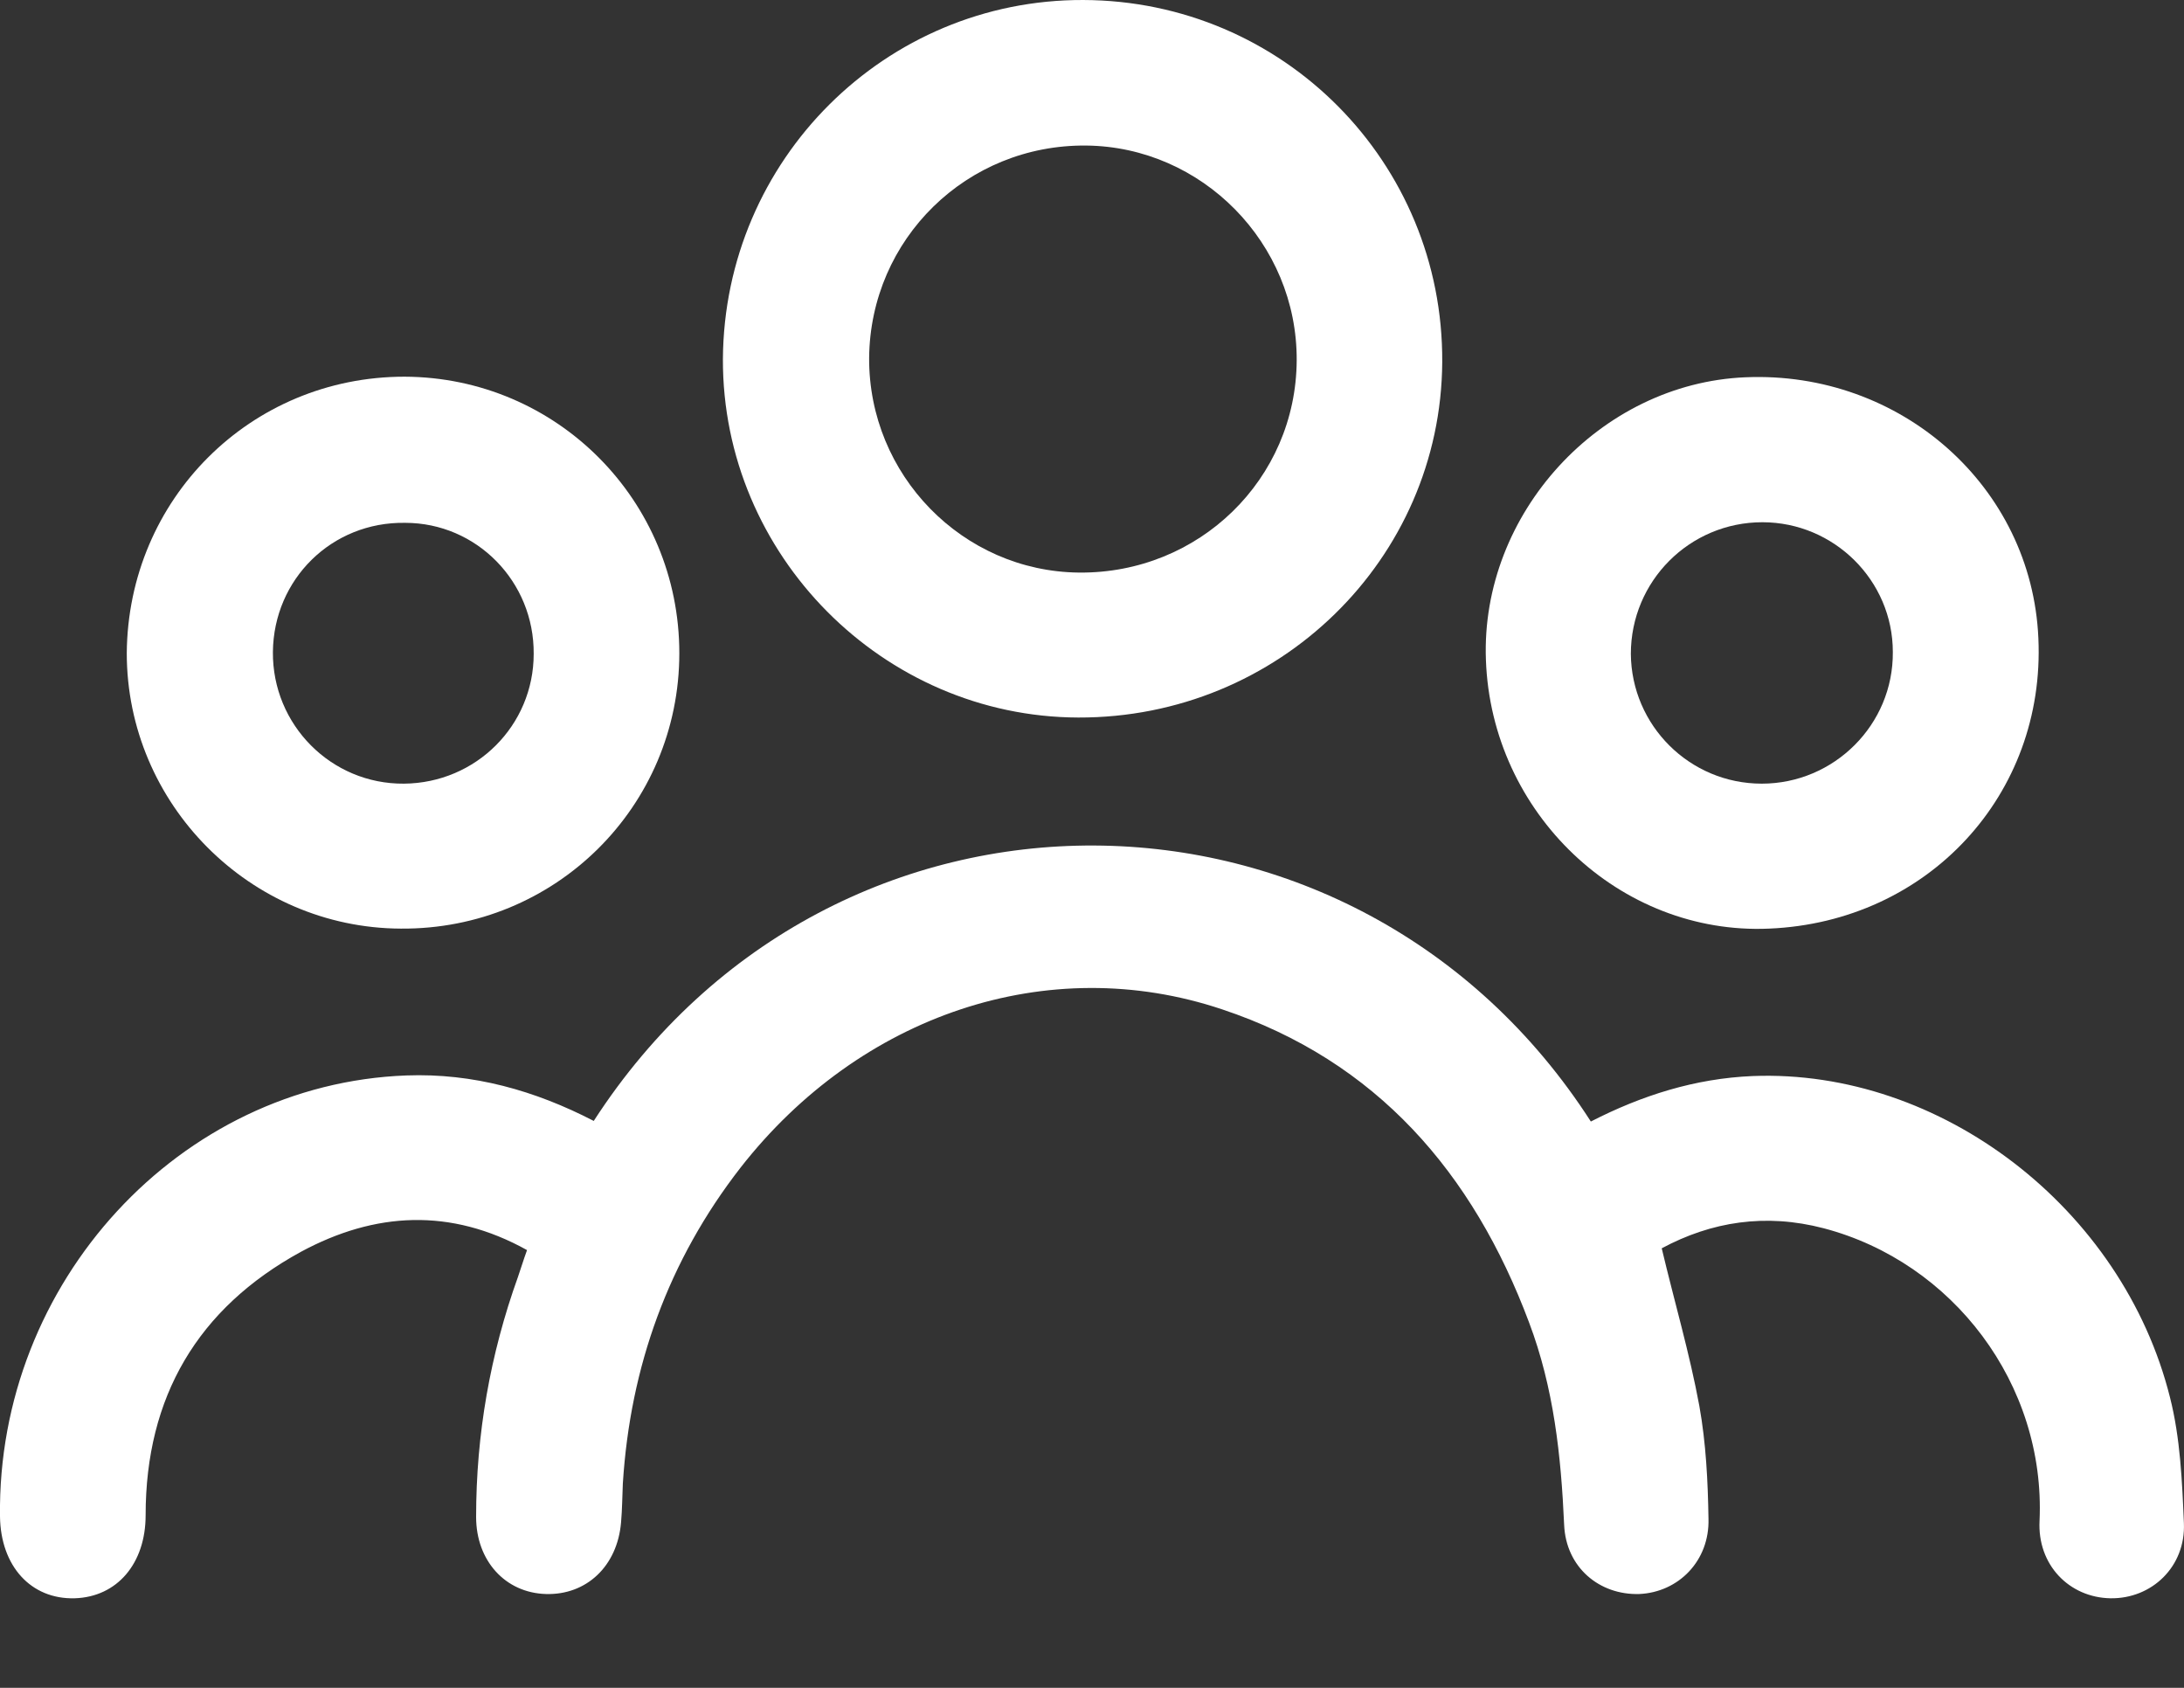
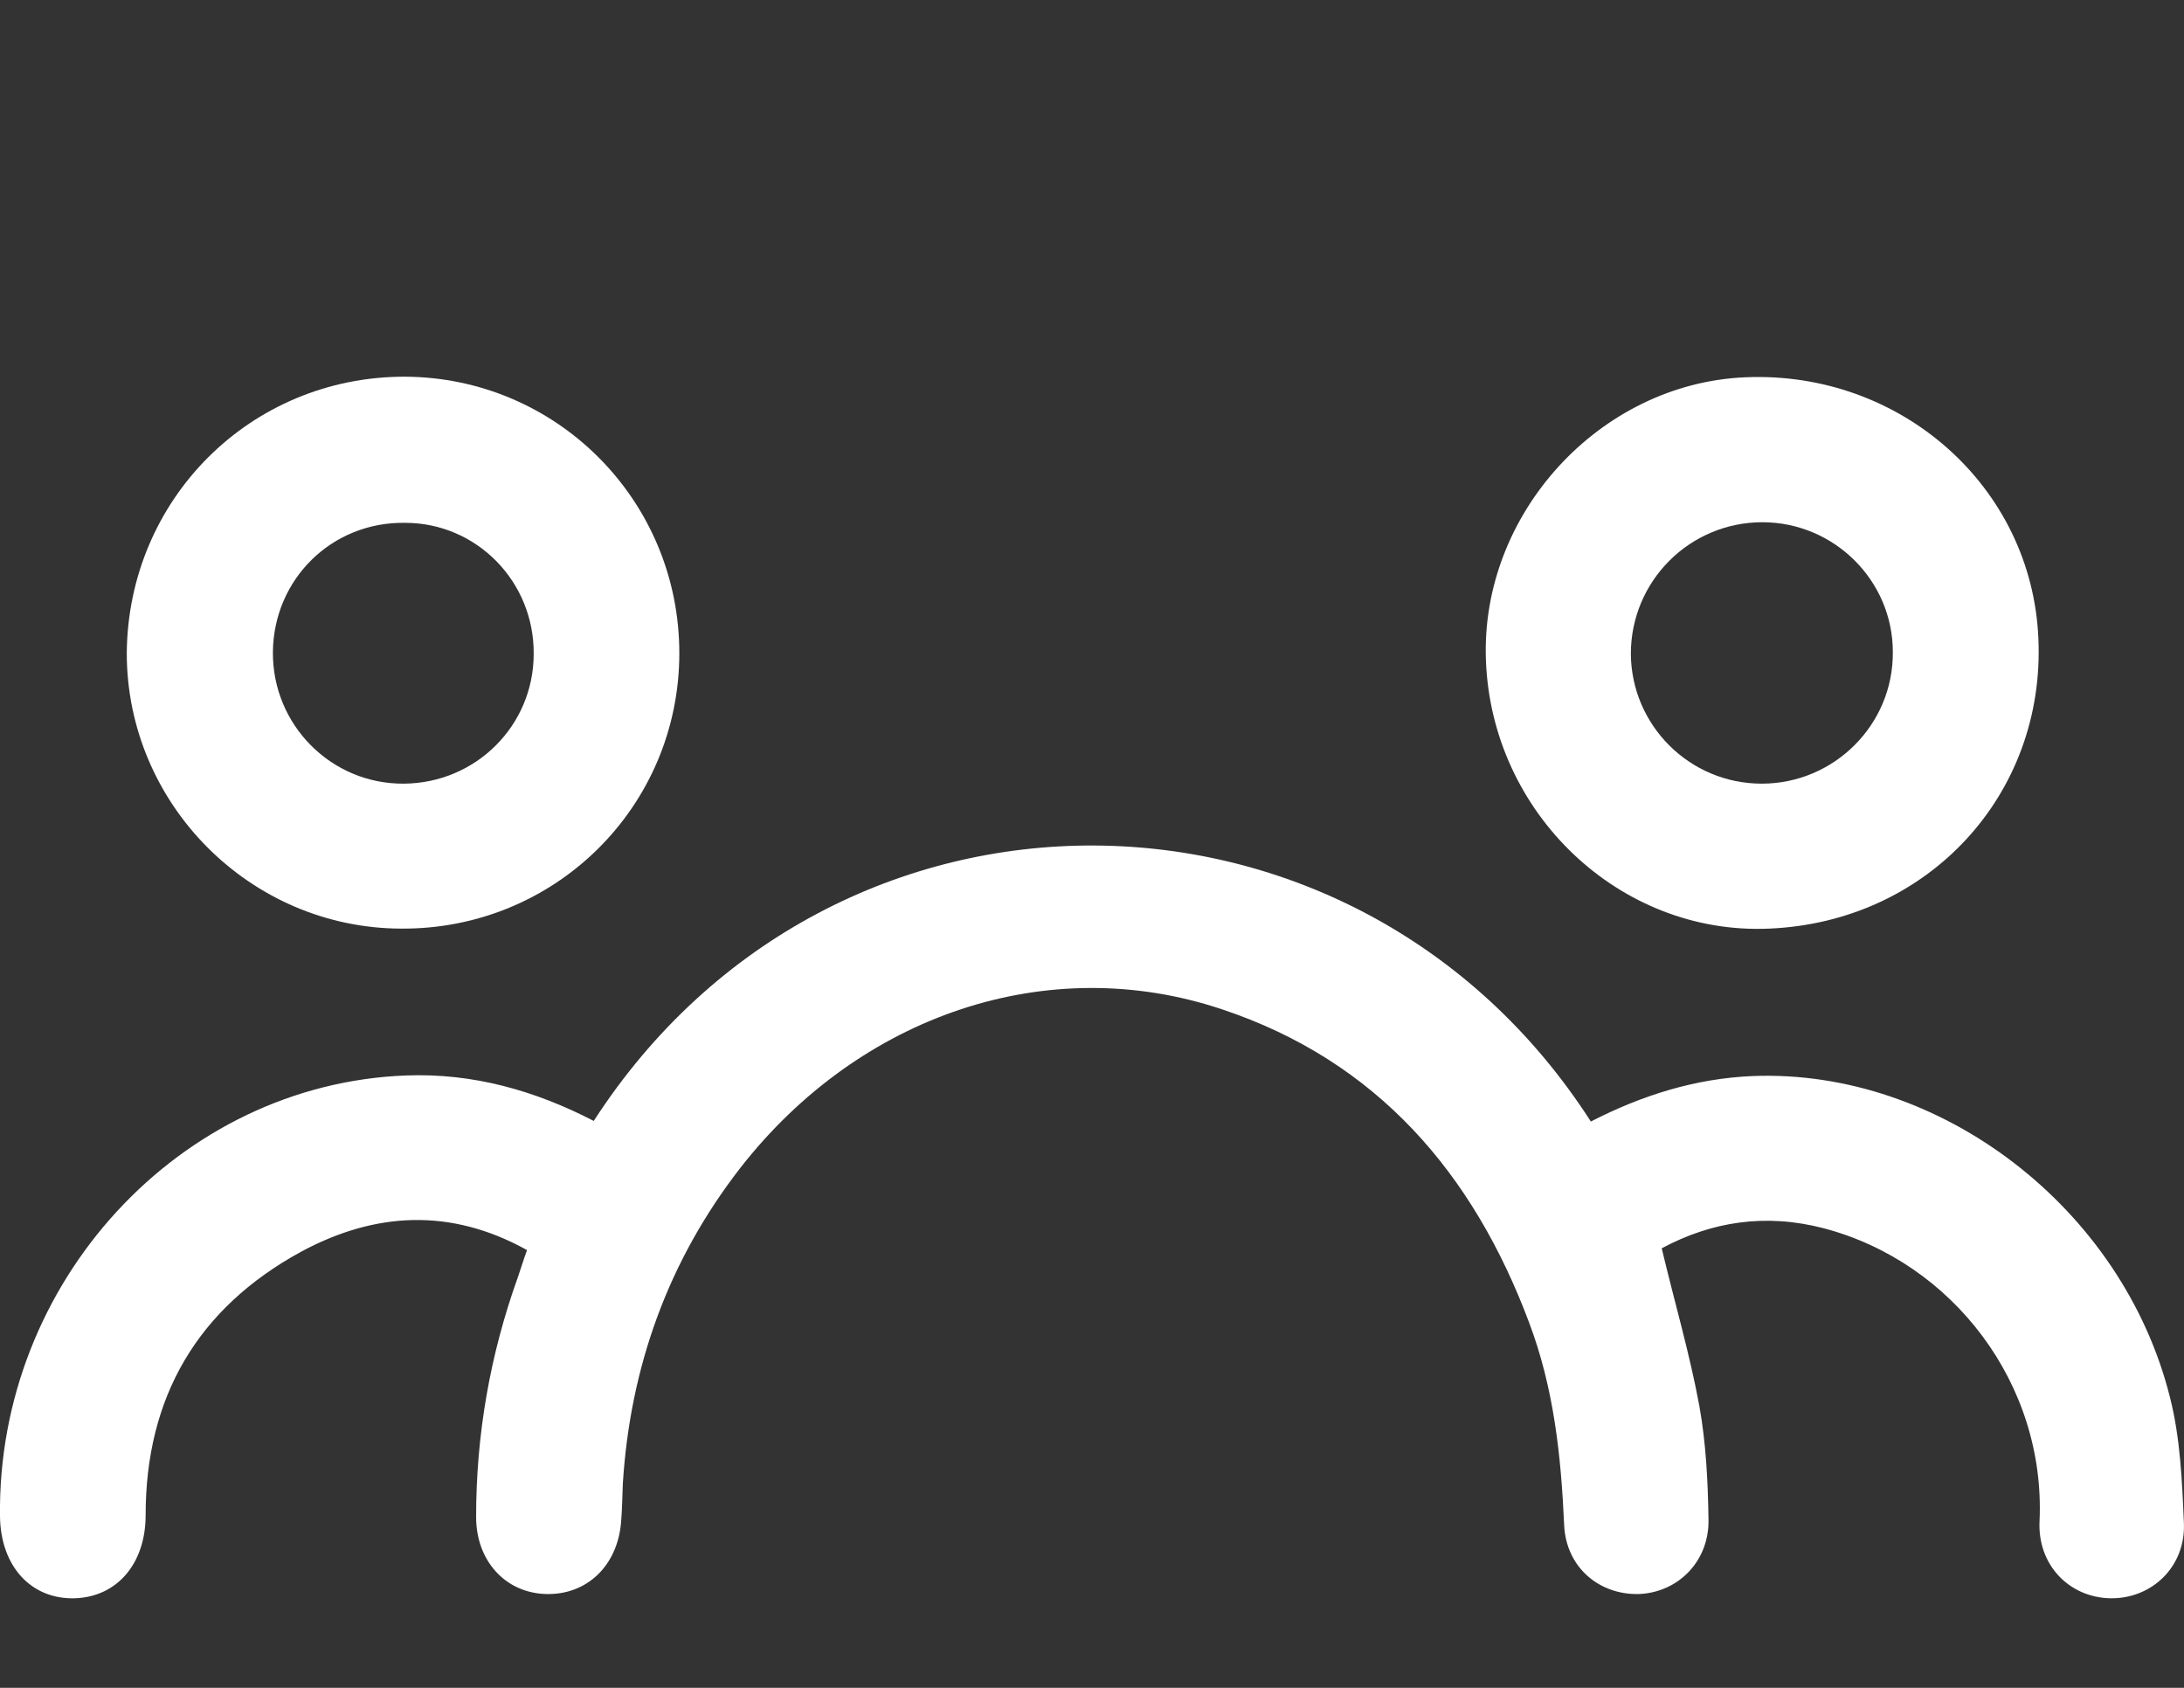
<svg xmlns="http://www.w3.org/2000/svg" width="22" height="17" viewBox="0 0 22 17" fill="none">
  <rect x="0" y="0" width="22" height="17" fill="#333333" stroke="none" />
  <path d="M16.025 11.296C16.538 11.033 17.075 10.862 17.656 10.838C19.549 10.764 21.382 12.169 21.859 14.075C21.963 14.485 21.981 14.918 21.999 15.34C22.018 15.78 21.675 16.104 21.26 16.098C20.845 16.091 20.521 15.762 20.545 15.316C20.606 13.941 19.672 12.713 18.37 12.371C17.784 12.218 17.24 12.304 16.739 12.573C16.868 13.116 17.02 13.63 17.118 14.161C17.185 14.534 17.204 14.918 17.21 15.297C17.222 15.719 16.91 16.037 16.513 16.055C16.11 16.067 15.774 15.786 15.756 15.358C15.725 14.662 15.652 13.978 15.402 13.318C14.839 11.815 13.868 10.685 12.31 10.166C10.557 9.579 8.663 10.221 7.46 11.76C6.733 12.695 6.348 13.764 6.274 14.943C6.268 15.071 6.268 15.2 6.256 15.334C6.219 15.774 5.908 16.067 5.499 16.055C5.089 16.043 4.796 15.719 4.796 15.279C4.796 14.448 4.937 13.642 5.218 12.86C5.248 12.774 5.273 12.689 5.309 12.591C4.539 12.163 3.776 12.206 3.03 12.609C1.992 13.177 1.467 14.069 1.467 15.261C1.467 15.749 1.179 16.085 0.752 16.098C0.312 16.11 0.006 15.774 0 15.273C-0.03 12.915 1.809 10.917 4.093 10.832C4.765 10.807 5.389 10.984 5.981 11.29C8.394 7.557 13.666 7.624 16.025 11.296Z" fill="white" />
-   <path d="M10.911 1.72982e-05C12.927 0.006 14.54 1.637 14.528 3.647C14.516 5.633 12.878 7.233 10.862 7.227C8.895 7.221 7.276 5.59 7.282 3.617C7.295 1.607 8.92 -0.006 10.911 1.72982e-05ZM8.755 3.604C8.749 4.783 9.696 5.755 10.868 5.767C12.078 5.779 13.056 4.826 13.062 3.629C13.068 2.45 12.109 1.478 10.942 1.466C9.738 1.454 8.767 2.407 8.755 3.604Z" fill="white" />
  <path d="M6.843 6.579C6.843 8.125 5.59 9.365 4.038 9.353C2.517 9.347 1.277 8.095 1.277 6.579C1.289 5.028 2.523 3.794 4.075 3.794C5.609 3.8 6.843 5.04 6.843 6.579ZM5.376 6.586C5.382 5.859 4.802 5.266 4.081 5.266C3.342 5.254 2.756 5.834 2.749 6.567C2.743 7.3 3.336 7.899 4.069 7.893C4.796 7.887 5.376 7.306 5.376 6.586Z" fill="white" />
  <path d="M17.821 9.353C16.318 9.42 15.023 8.192 14.968 6.647C14.913 5.174 16.116 3.861 17.582 3.8C19.146 3.733 20.466 4.9 20.533 6.427C20.606 8.003 19.421 9.286 17.821 9.353ZM17.753 5.26C17.02 5.26 16.428 5.853 16.428 6.586C16.434 7.307 17.02 7.893 17.747 7.893C18.474 7.893 19.073 7.3 19.067 6.567C19.067 5.846 18.474 5.26 17.753 5.26Z" fill="white" />
</svg>